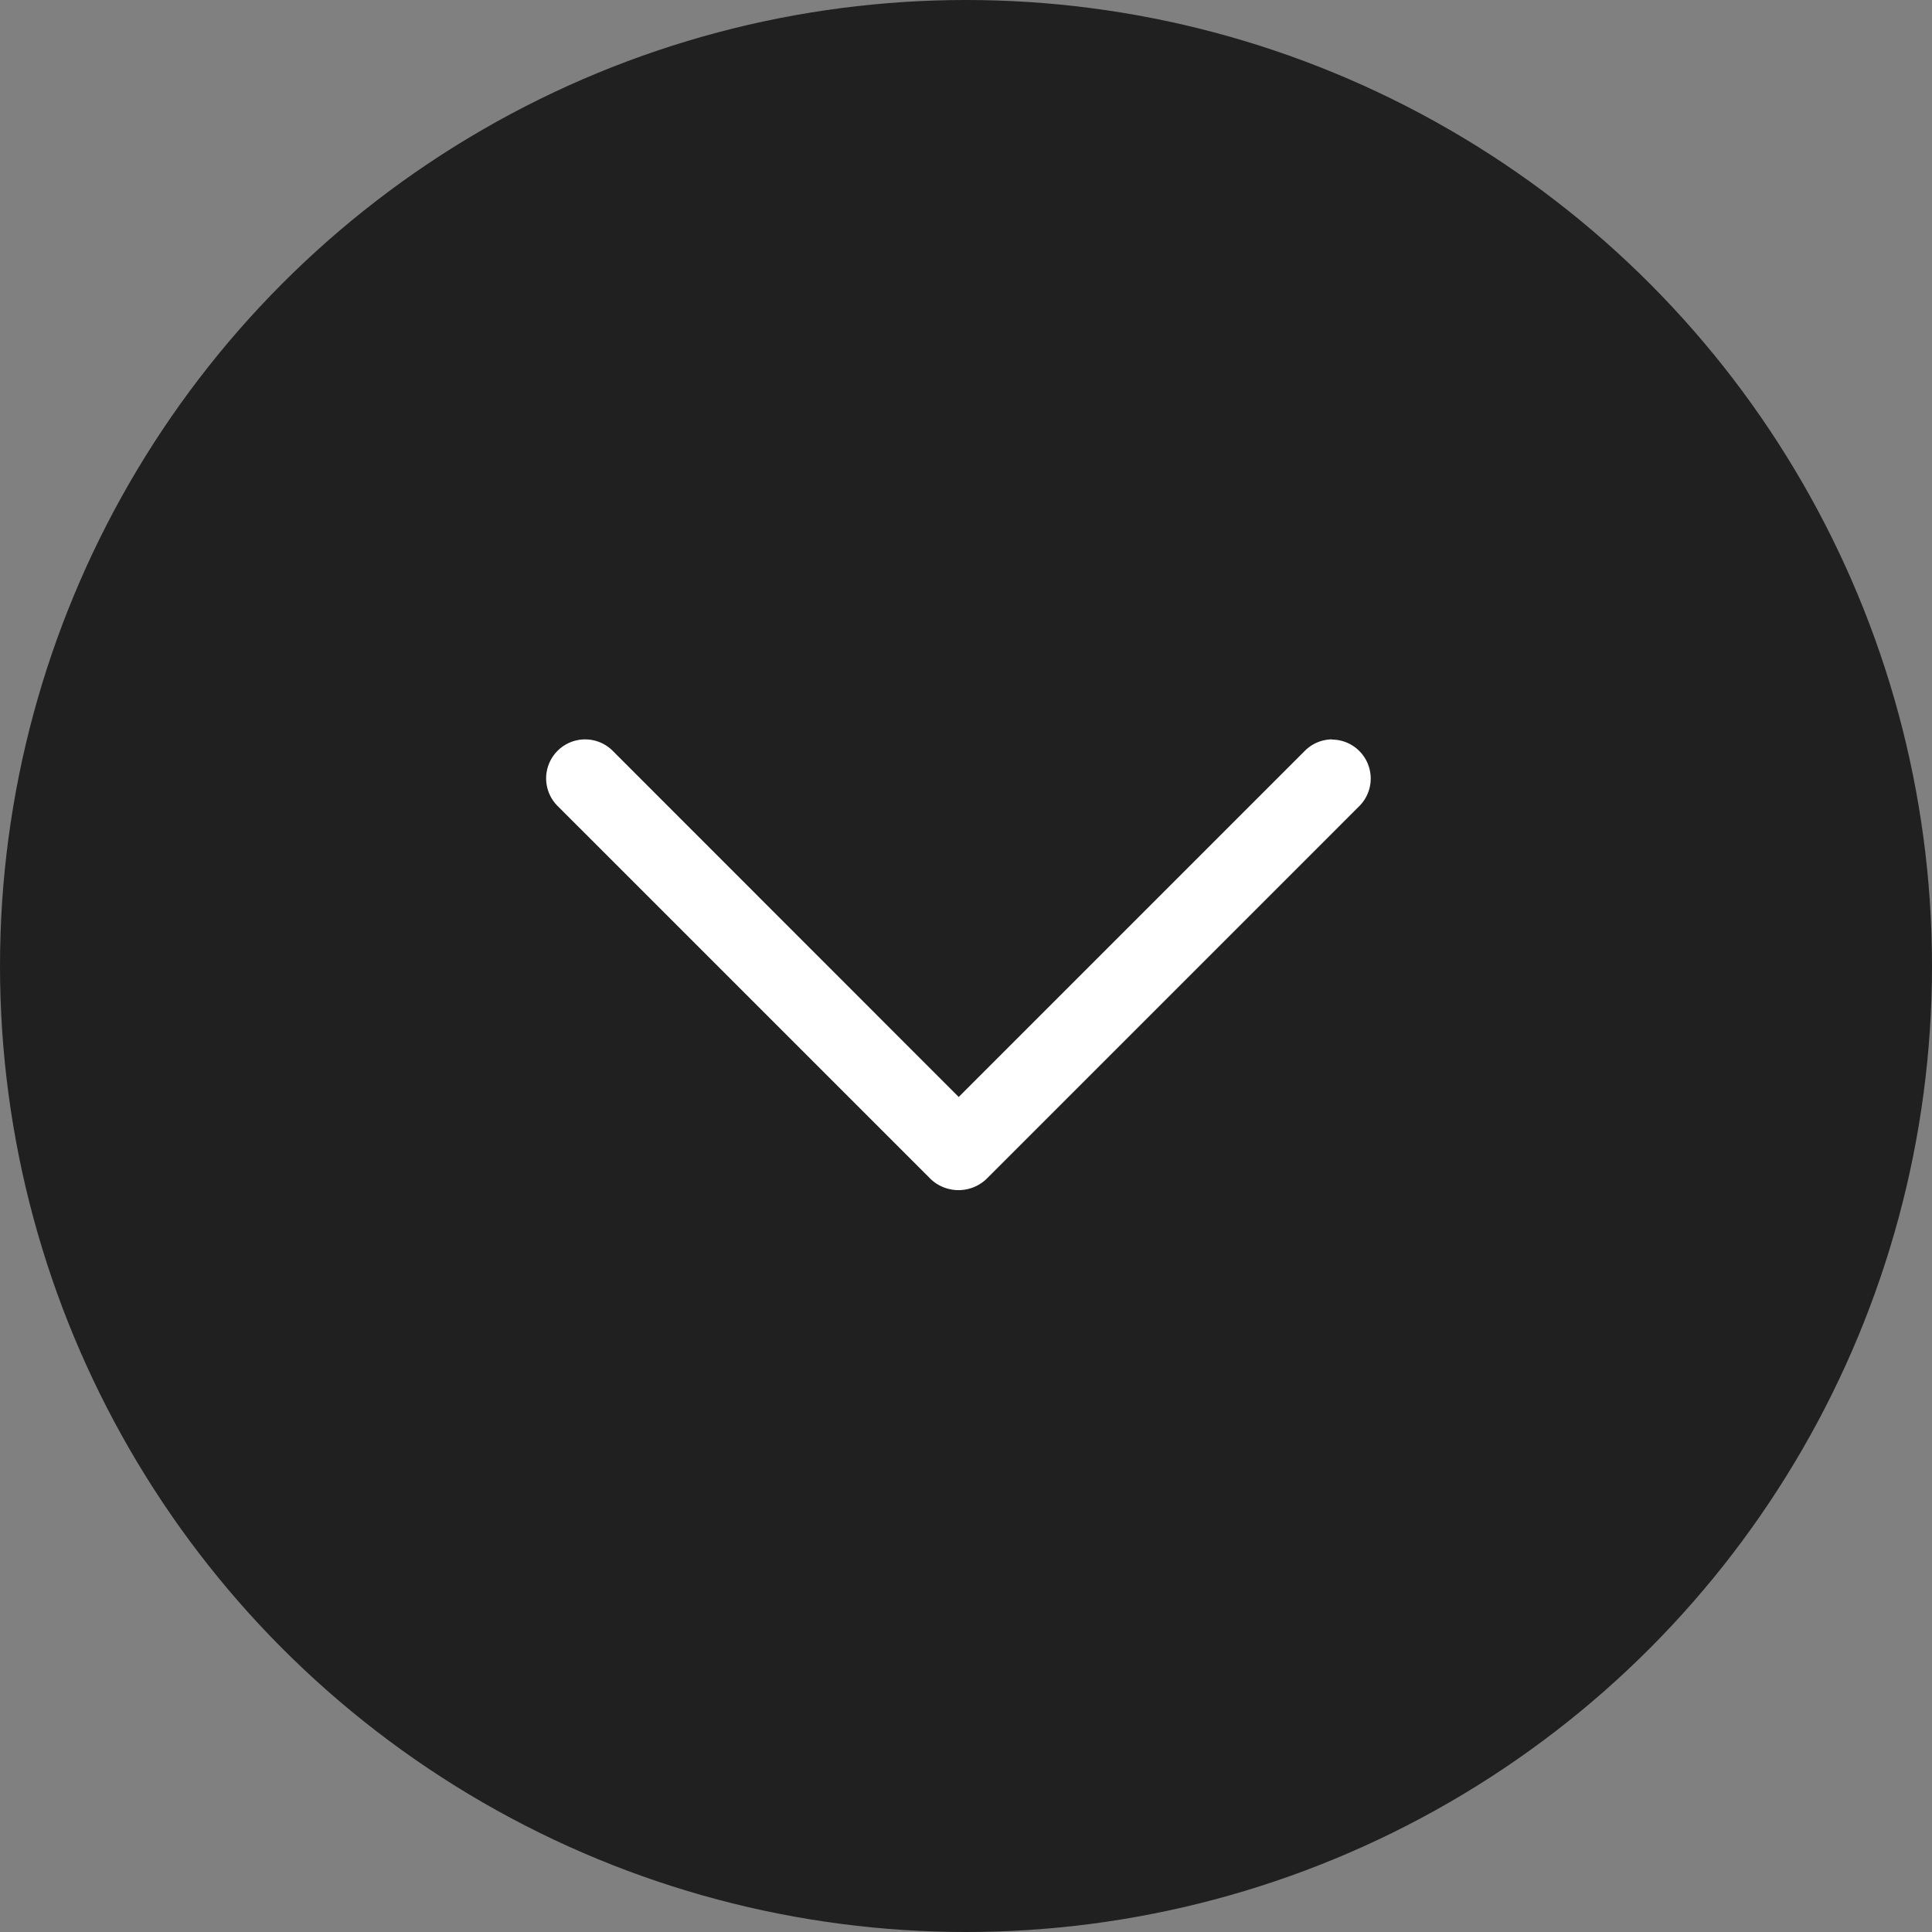
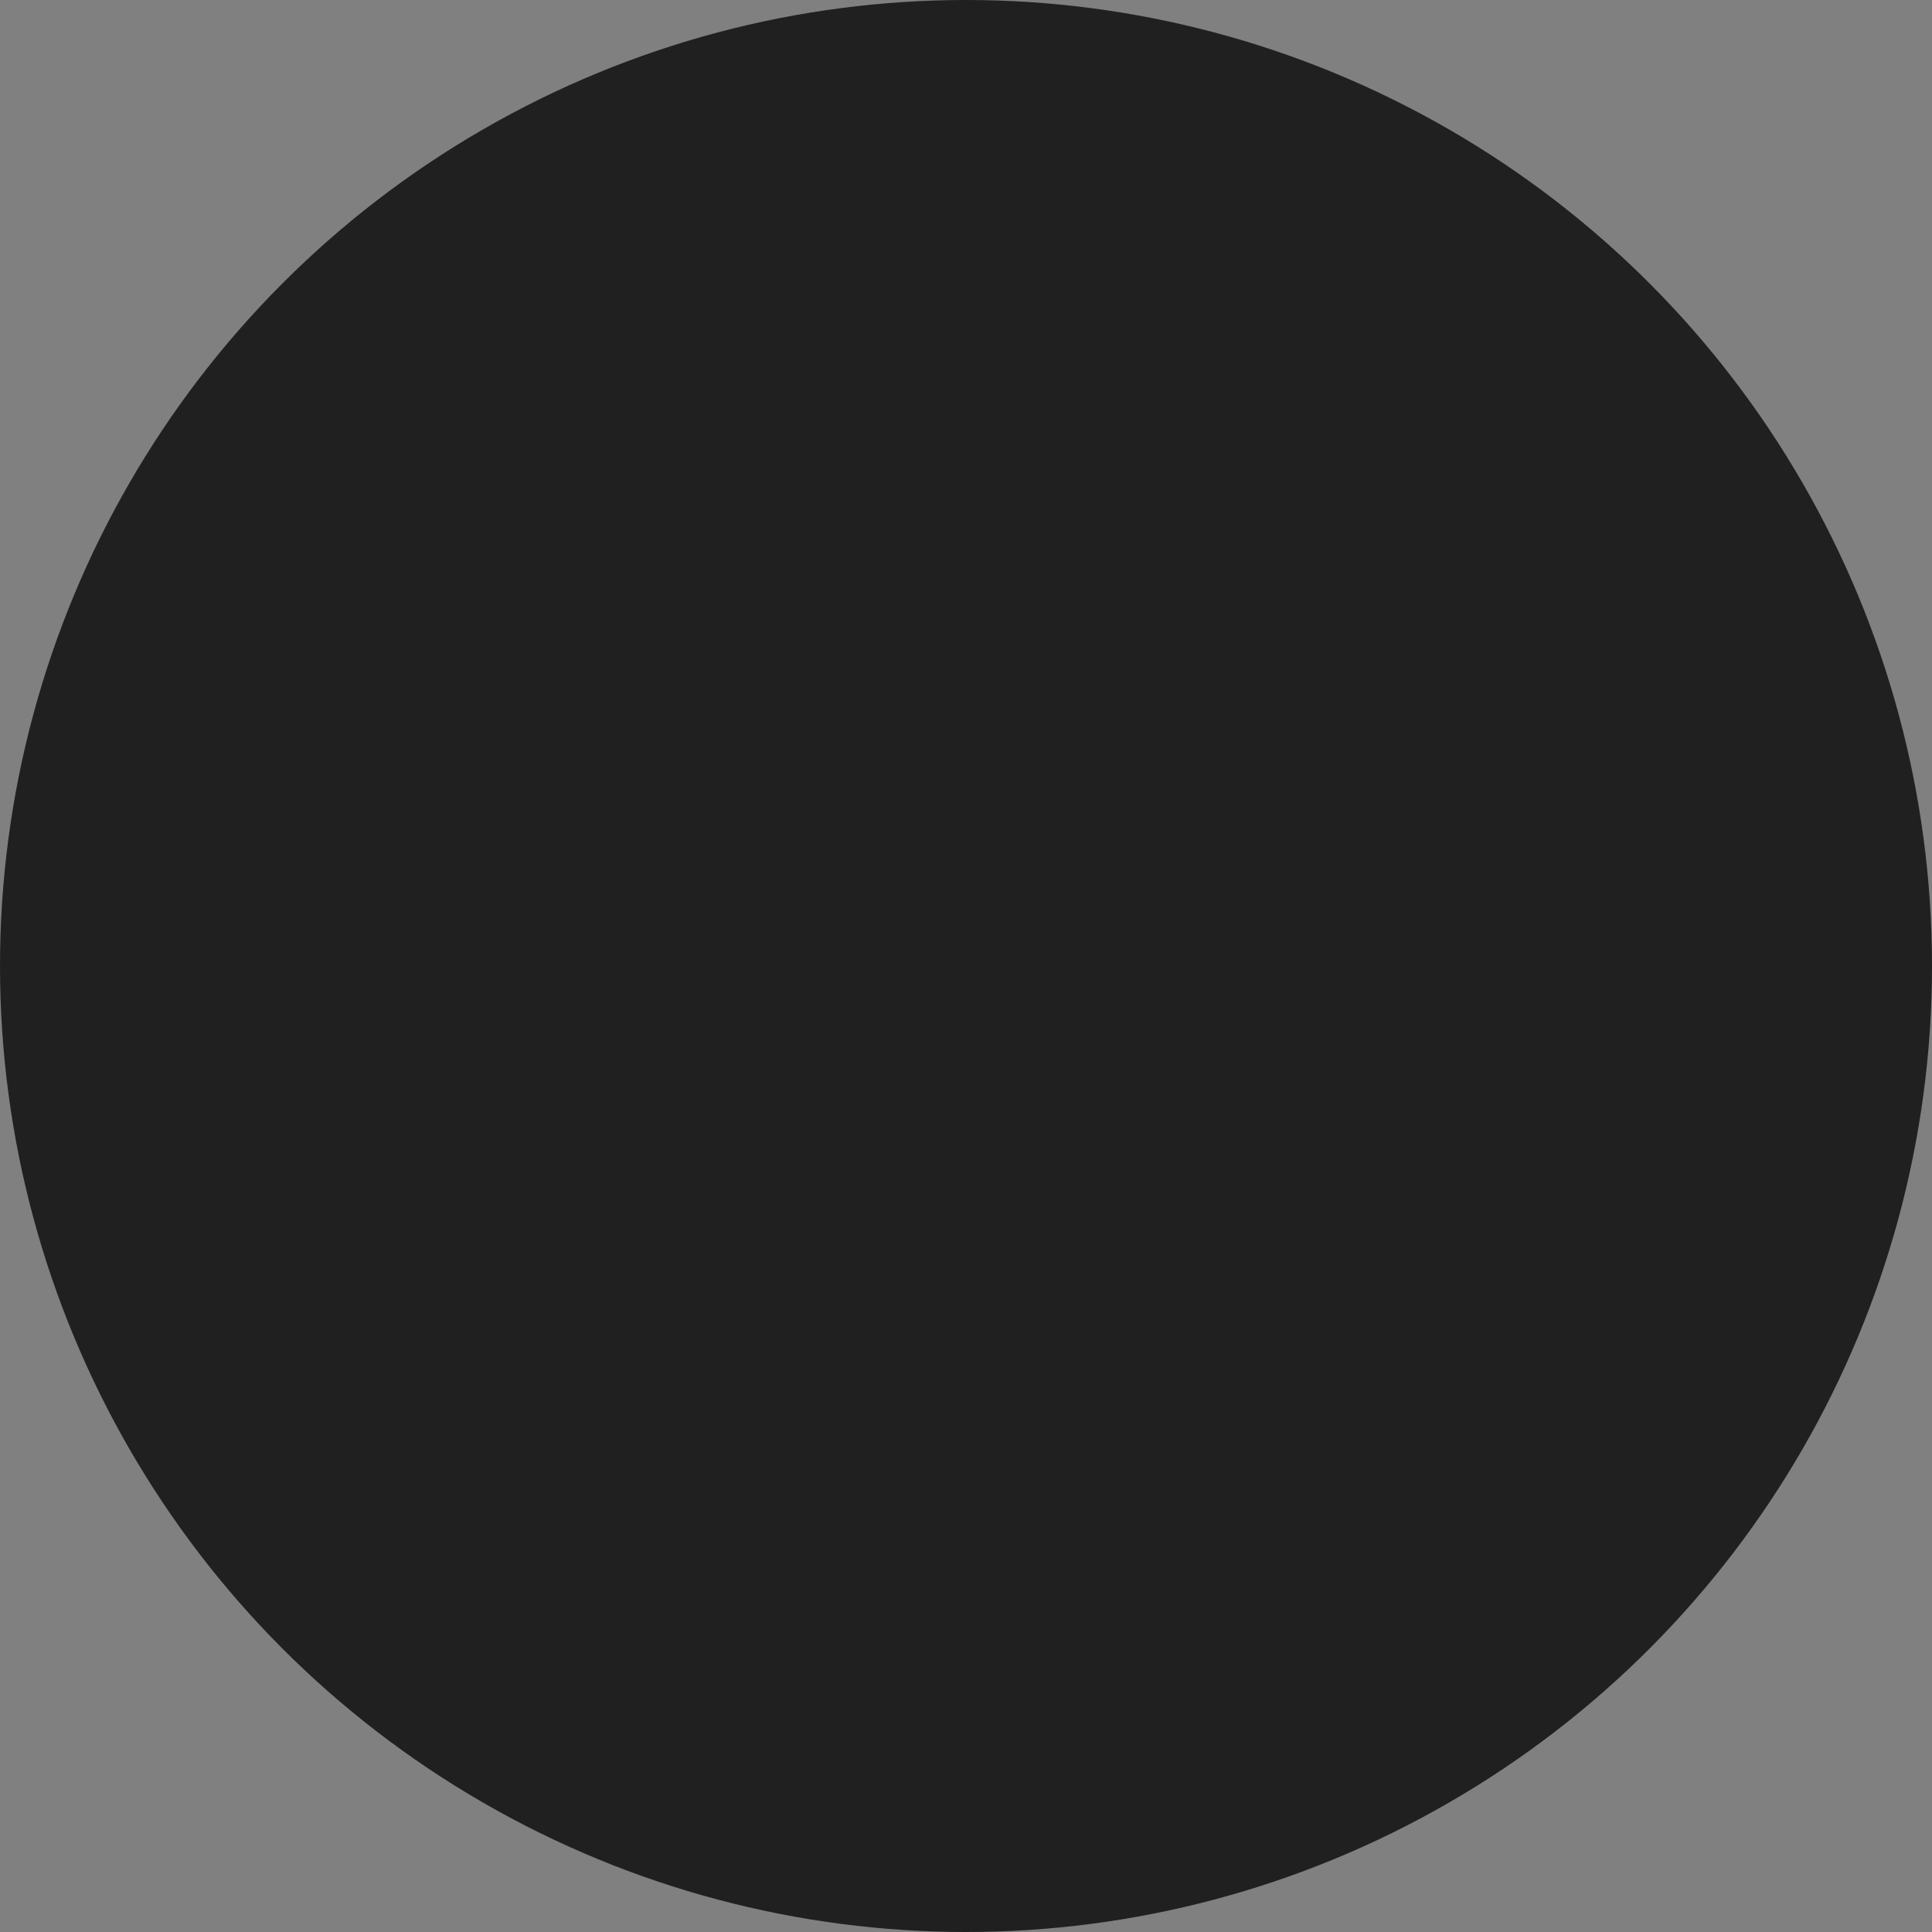
<svg xmlns="http://www.w3.org/2000/svg" width="40" height="40" viewBox="0 0 40 40">
  <rect x="0" y="0" width="40" height="40" fill="#808080" stroke="none" />
  <g transform="translate(0 1)">
    <circle data-name="타원 17" cx="20" cy="20" transform="translate(0 -1)" style="fill:#202020" r="20" />
    <g data-name="그룹 88">
-       <path data-name="패스 563" d="M297.067 205.309a1.111 1.111 0 0 0-.787.327l-6.949 6.949-6.946-6.949a1.115 1.115 0 1 0-1.577 1.577l7.731 7.731a1.147 1.147 0 0 0 1.576 0l7.731-7.731a1.115 1.115 0 0 0-.788-1.9z" transform="translate(-269.482 -191.309)" style="fill:#fff;stroke:#202020;stroke-width:.616px" />
-     </g>
+       </g>
  </g>
</svg>